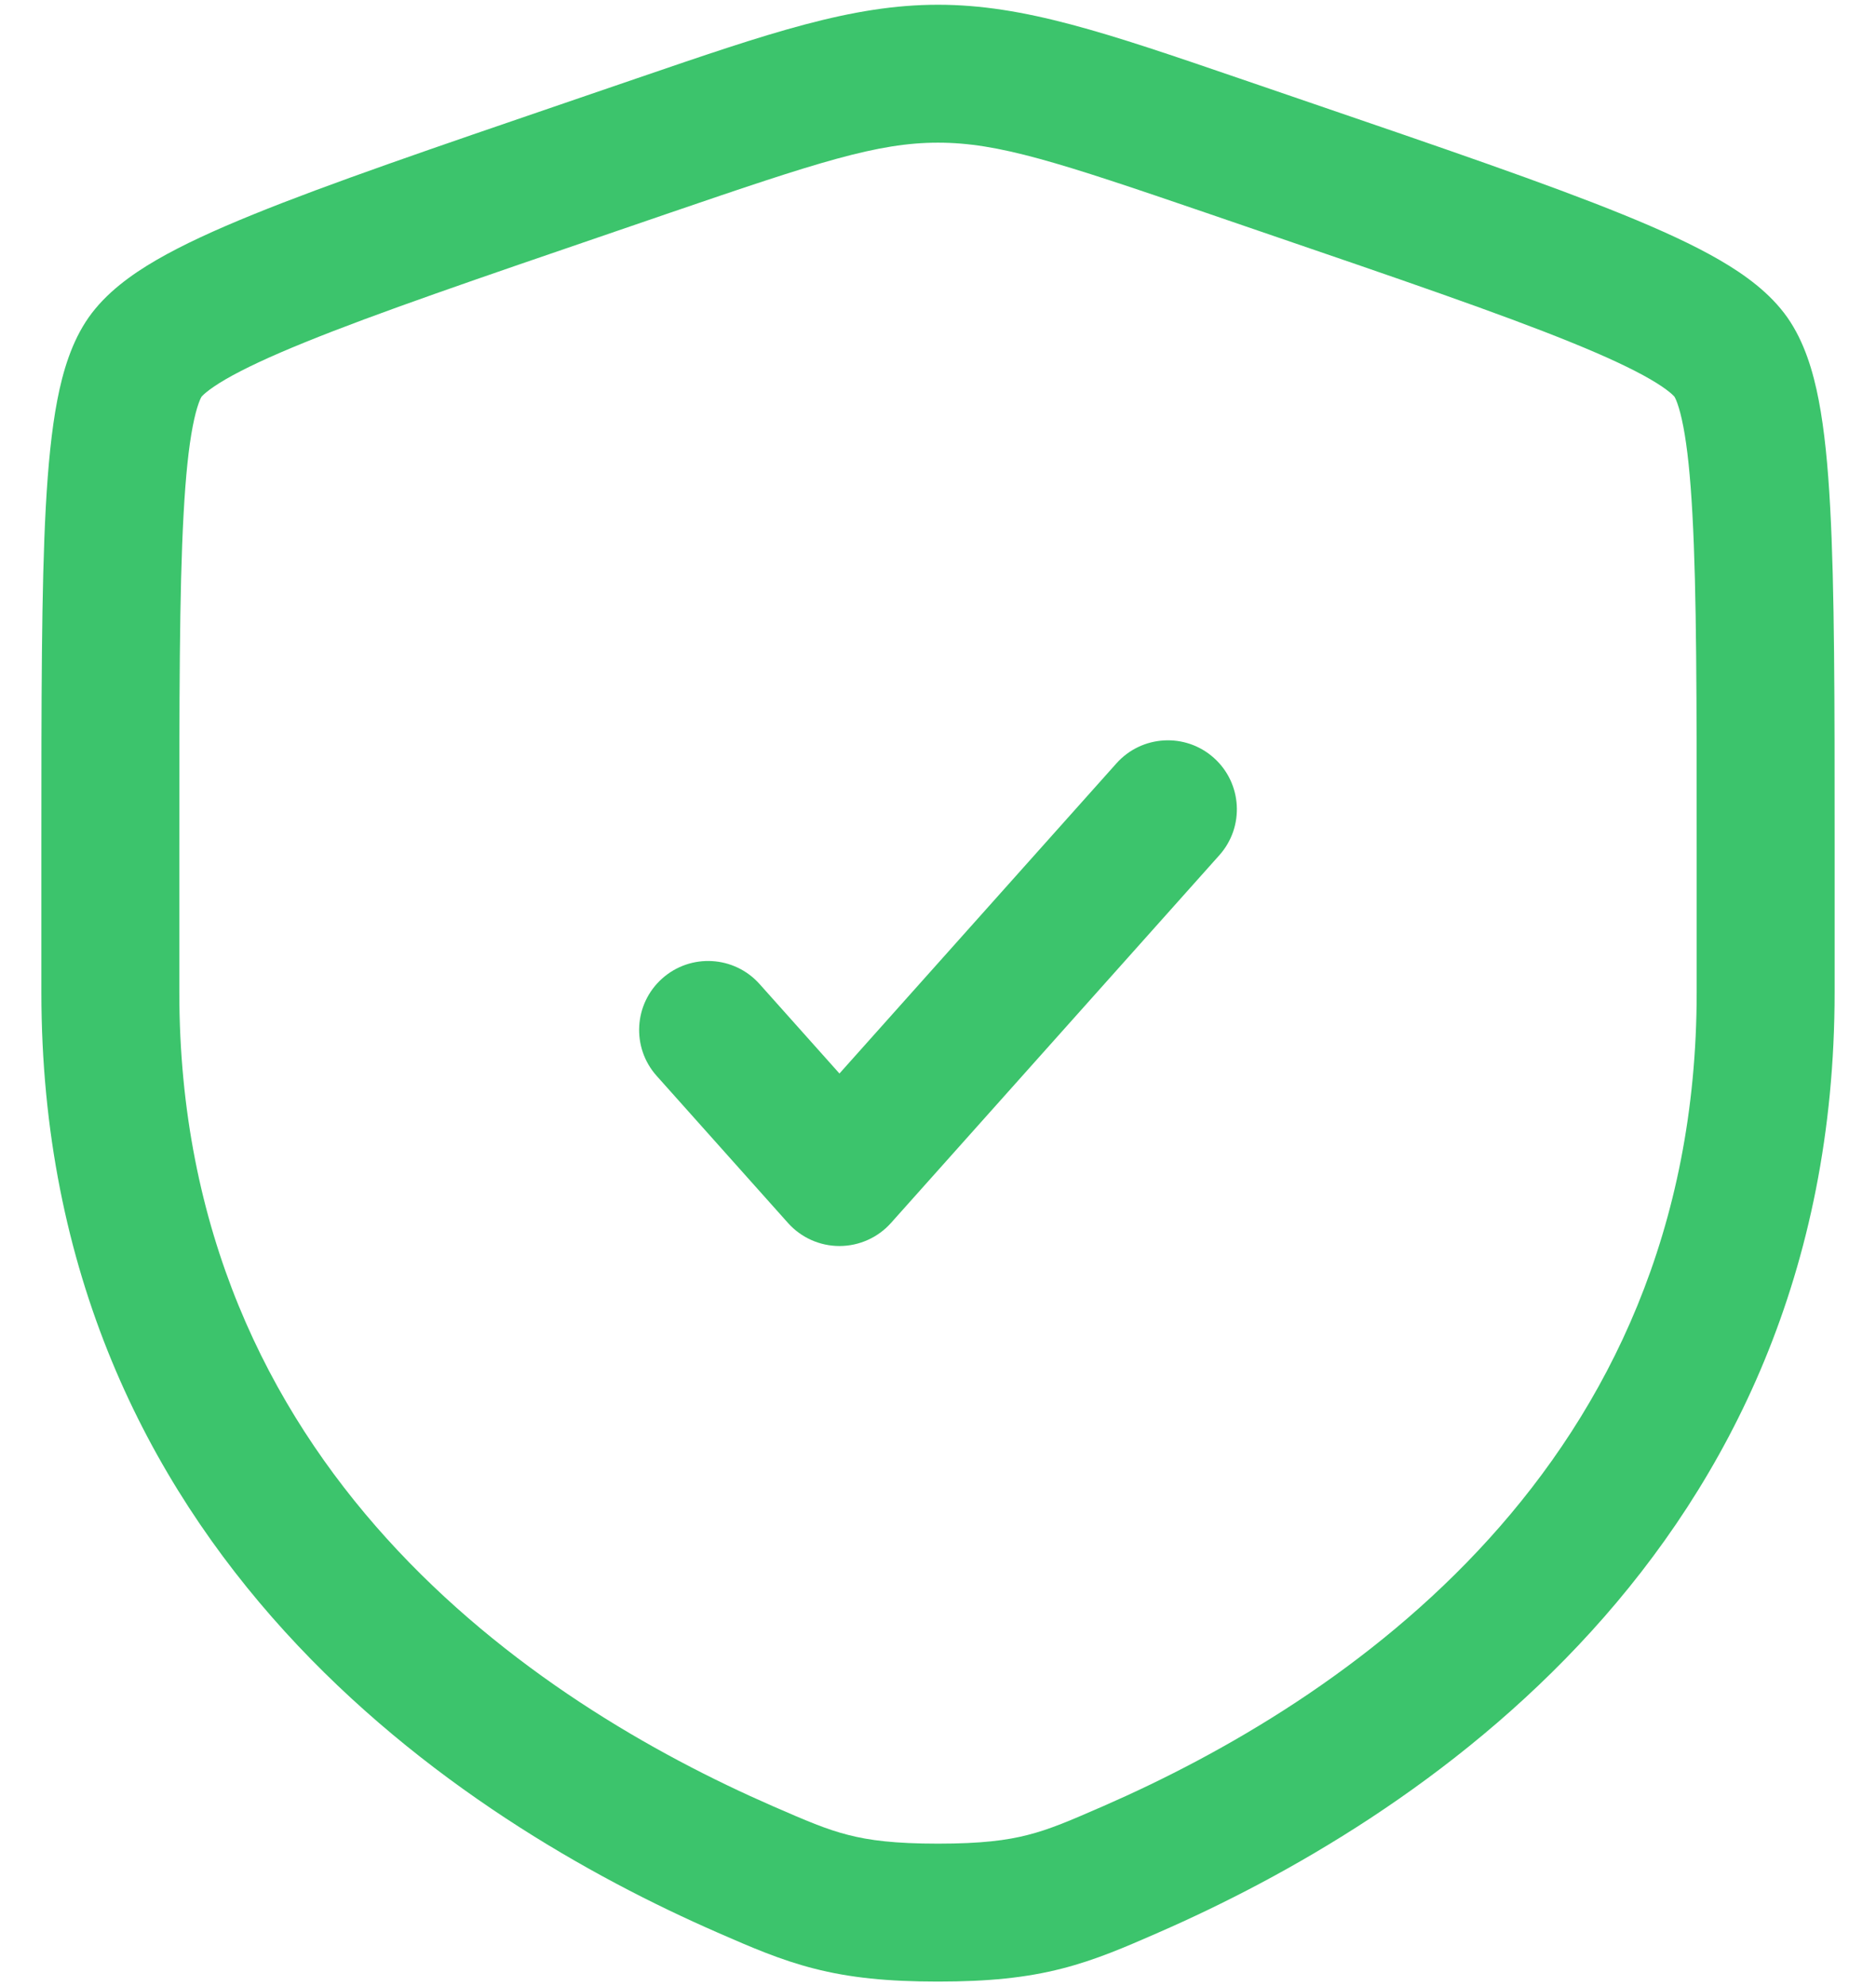
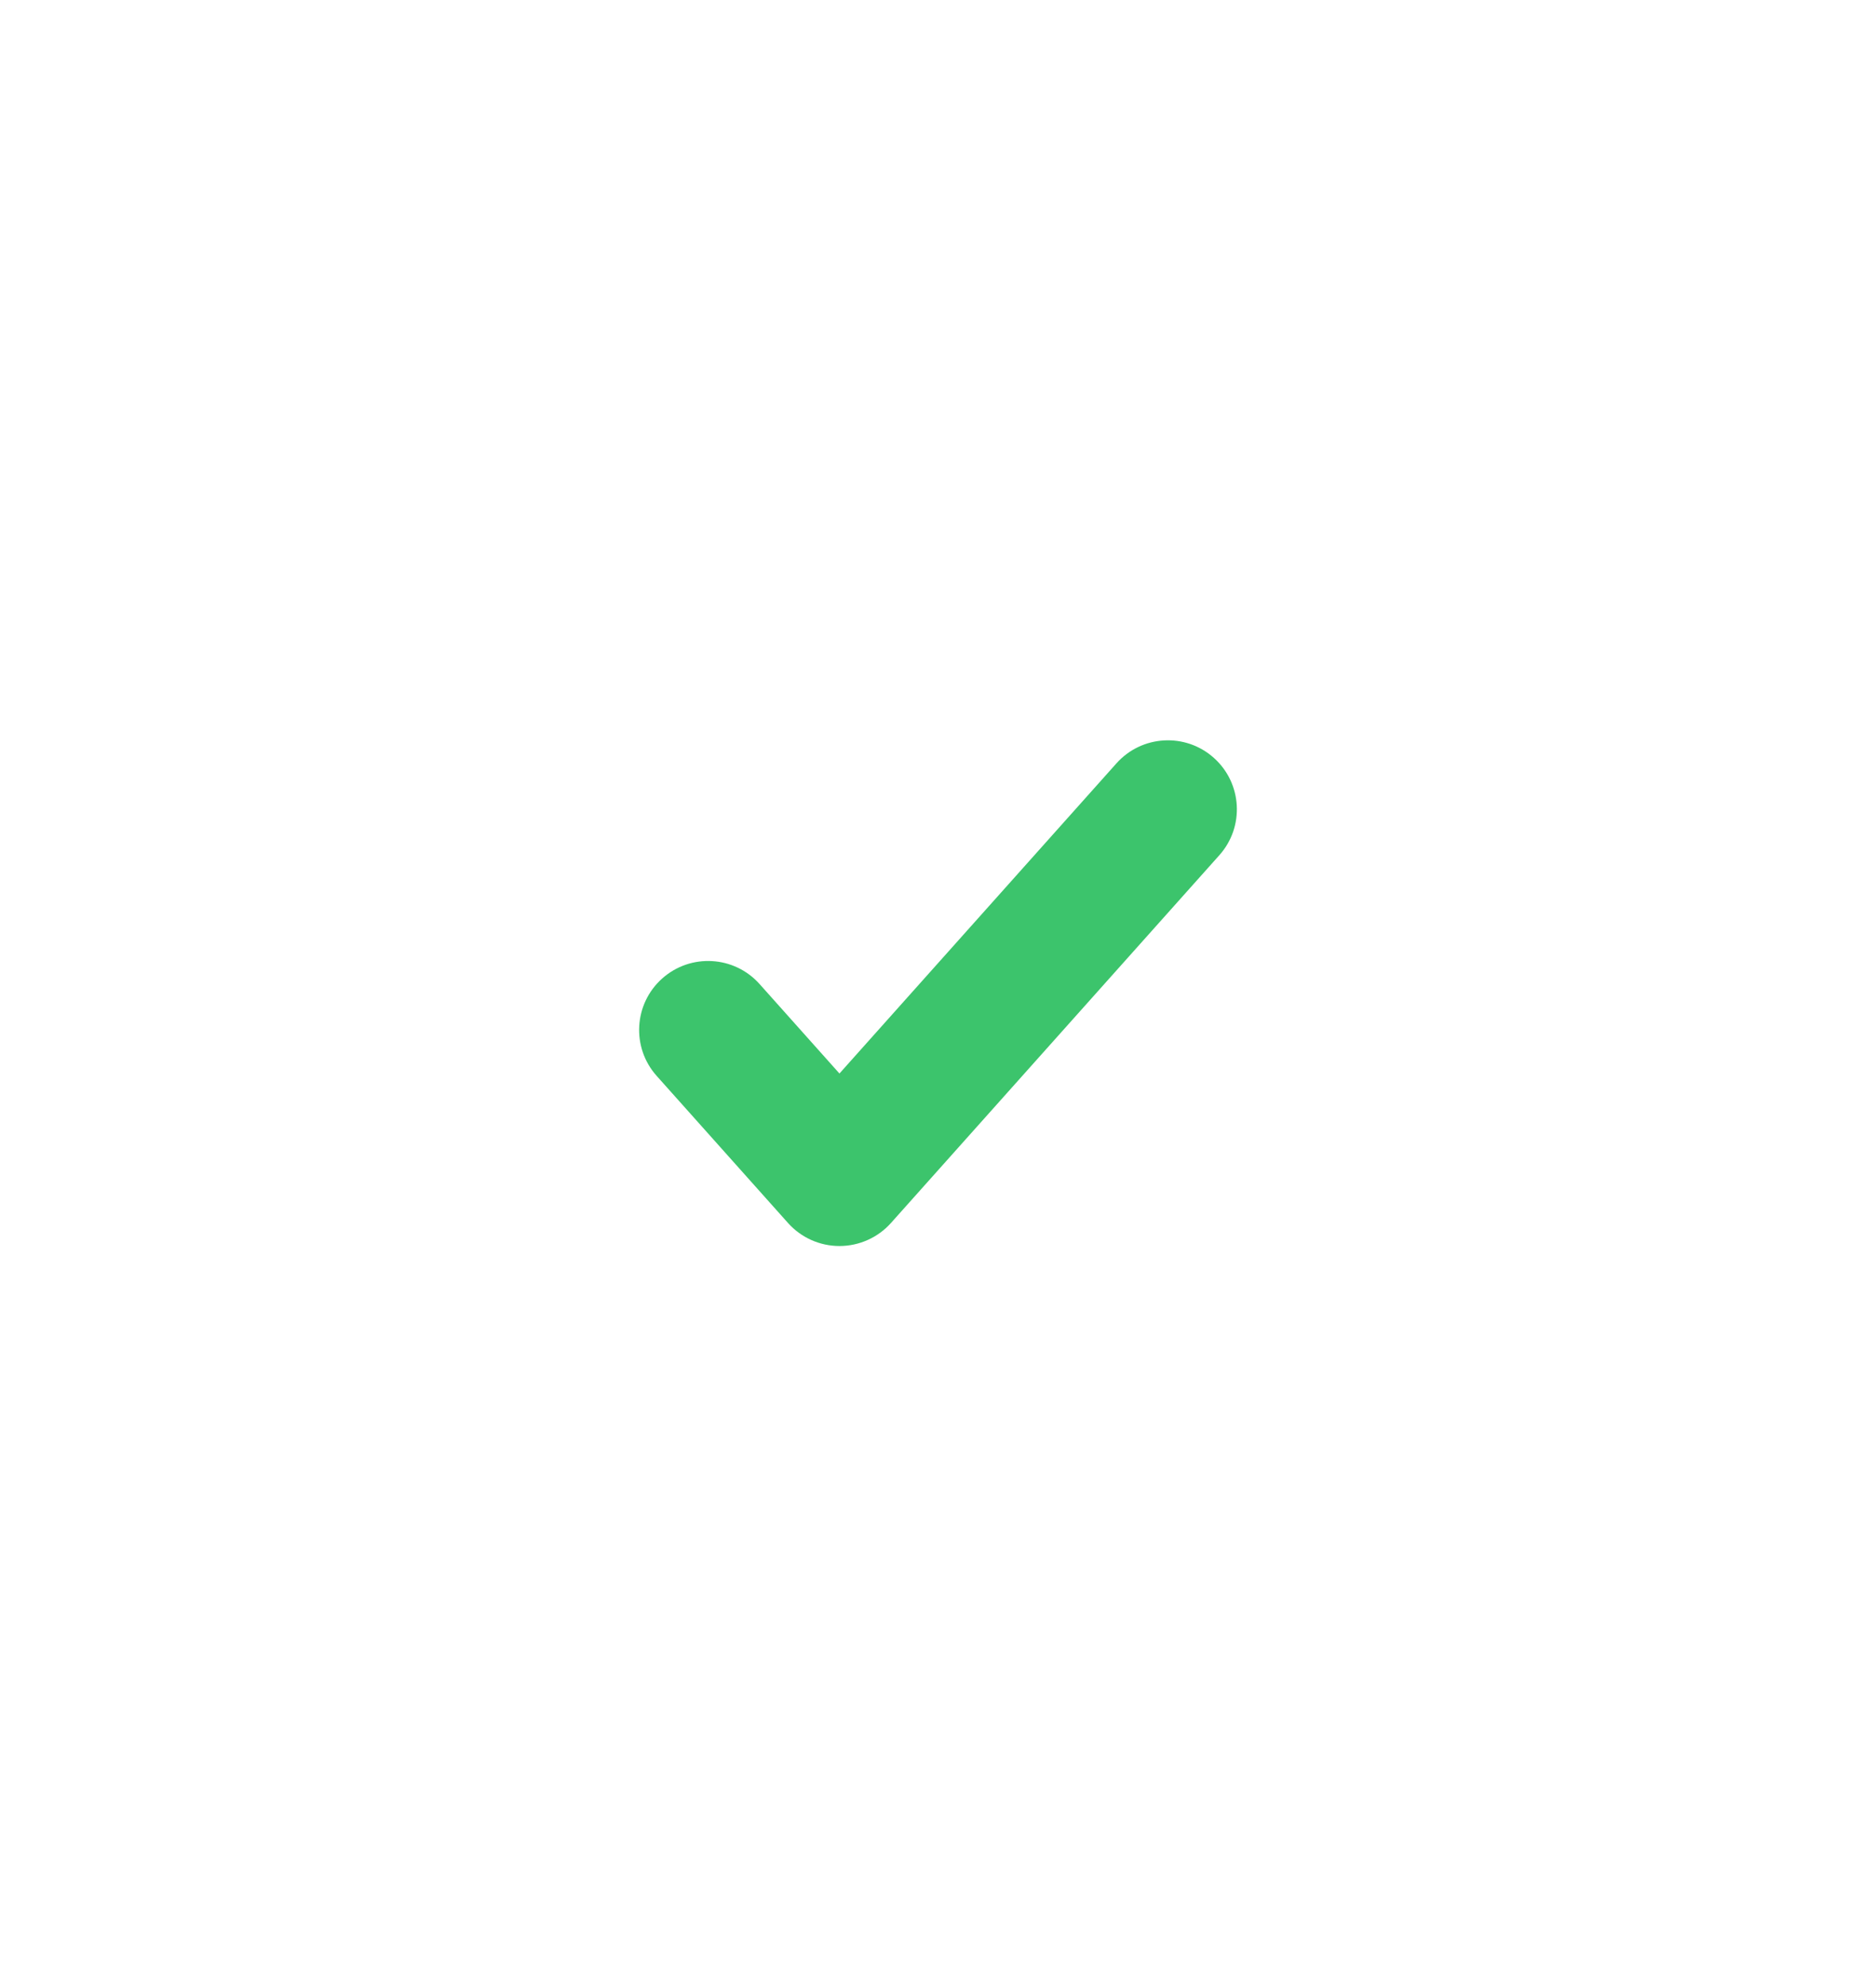
<svg xmlns="http://www.w3.org/2000/svg" width="34" height="36" viewBox="0 0 34 36" fill="none">
  <path d="M22.099 15.502C22.559 14.987 22.514 14.197 21.999 13.737C21.484 13.277 20.694 13.322 20.234 13.837L15.214 19.459L13.766 17.837C13.306 17.322 12.516 17.277 12.001 17.737C11.486 18.197 11.441 18.987 11.901 19.502L14.282 22.169C14.519 22.434 14.858 22.586 15.214 22.586C15.57 22.586 15.91 22.434 16.147 22.169L22.099 15.502Z" fill="#3CC46C" />
-   <path fill-rule="evenodd" clip-rule="evenodd" d="M17 0.086C15.438 0.086 13.945 0.597 11.539 1.421L10.327 1.836C7.858 2.681 5.952 3.333 4.588 3.888C3.901 4.167 3.311 4.437 2.835 4.713C2.377 4.979 1.918 5.311 1.606 5.755C1.298 6.195 1.138 6.735 1.038 7.255C0.934 7.795 0.871 8.444 0.83 9.188C0.75 10.666 0.75 12.692 0.75 15.319V17.988C0.75 28.157 8.43 33.032 12.997 35.027L13.042 35.047C13.609 35.294 14.141 35.527 14.753 35.683C15.398 35.849 16.085 35.919 17 35.919C17.915 35.919 18.602 35.849 19.247 35.683C19.859 35.527 20.391 35.294 20.958 35.047L21.003 35.027C25.57 33.032 33.25 28.157 33.25 17.988V15.319C33.25 12.692 33.25 10.667 33.169 9.188C33.129 8.444 33.066 7.795 32.962 7.255C32.862 6.735 32.702 6.195 32.394 5.755C32.082 5.311 31.623 4.979 31.165 4.713C30.689 4.437 30.099 4.167 29.412 3.888C28.048 3.333 26.142 2.681 23.673 1.836L22.461 1.421C20.055 0.597 18.562 0.086 17 0.086ZM12.134 3.86C14.825 2.939 15.904 2.586 17 2.586C18.096 2.586 19.175 2.939 21.866 3.86L22.82 4.187C25.341 5.05 27.18 5.679 28.471 6.204C29.115 6.465 29.582 6.685 29.91 6.875C30.071 6.969 30.183 7.047 30.257 7.107C30.32 7.158 30.344 7.187 30.348 7.192C30.351 7.197 30.372 7.232 30.401 7.314C30.434 7.407 30.471 7.541 30.507 7.728C30.58 8.105 30.635 8.624 30.673 9.324C30.75 10.726 30.75 12.683 30.75 15.364V17.988C30.75 26.613 24.3 30.858 20.002 32.736C19.383 33.006 19.025 33.16 18.627 33.261C18.247 33.359 17.783 33.419 17 33.419C16.217 33.419 15.753 33.359 15.373 33.261C14.975 33.16 14.617 33.006 13.998 32.736C9.7 30.858 3.25 26.613 3.25 17.988V15.364C3.25 12.683 3.25 10.726 3.327 9.324C3.365 8.624 3.42 8.105 3.493 7.728C3.529 7.541 3.566 7.407 3.599 7.314C3.628 7.232 3.649 7.197 3.652 7.192C3.656 7.188 3.68 7.158 3.743 7.107C3.817 7.047 3.929 6.969 4.09 6.875C4.418 6.685 4.885 6.465 5.529 6.204C6.82 5.679 8.659 5.05 11.18 4.187L12.134 3.86Z" fill="#3CC46C" />
</svg>